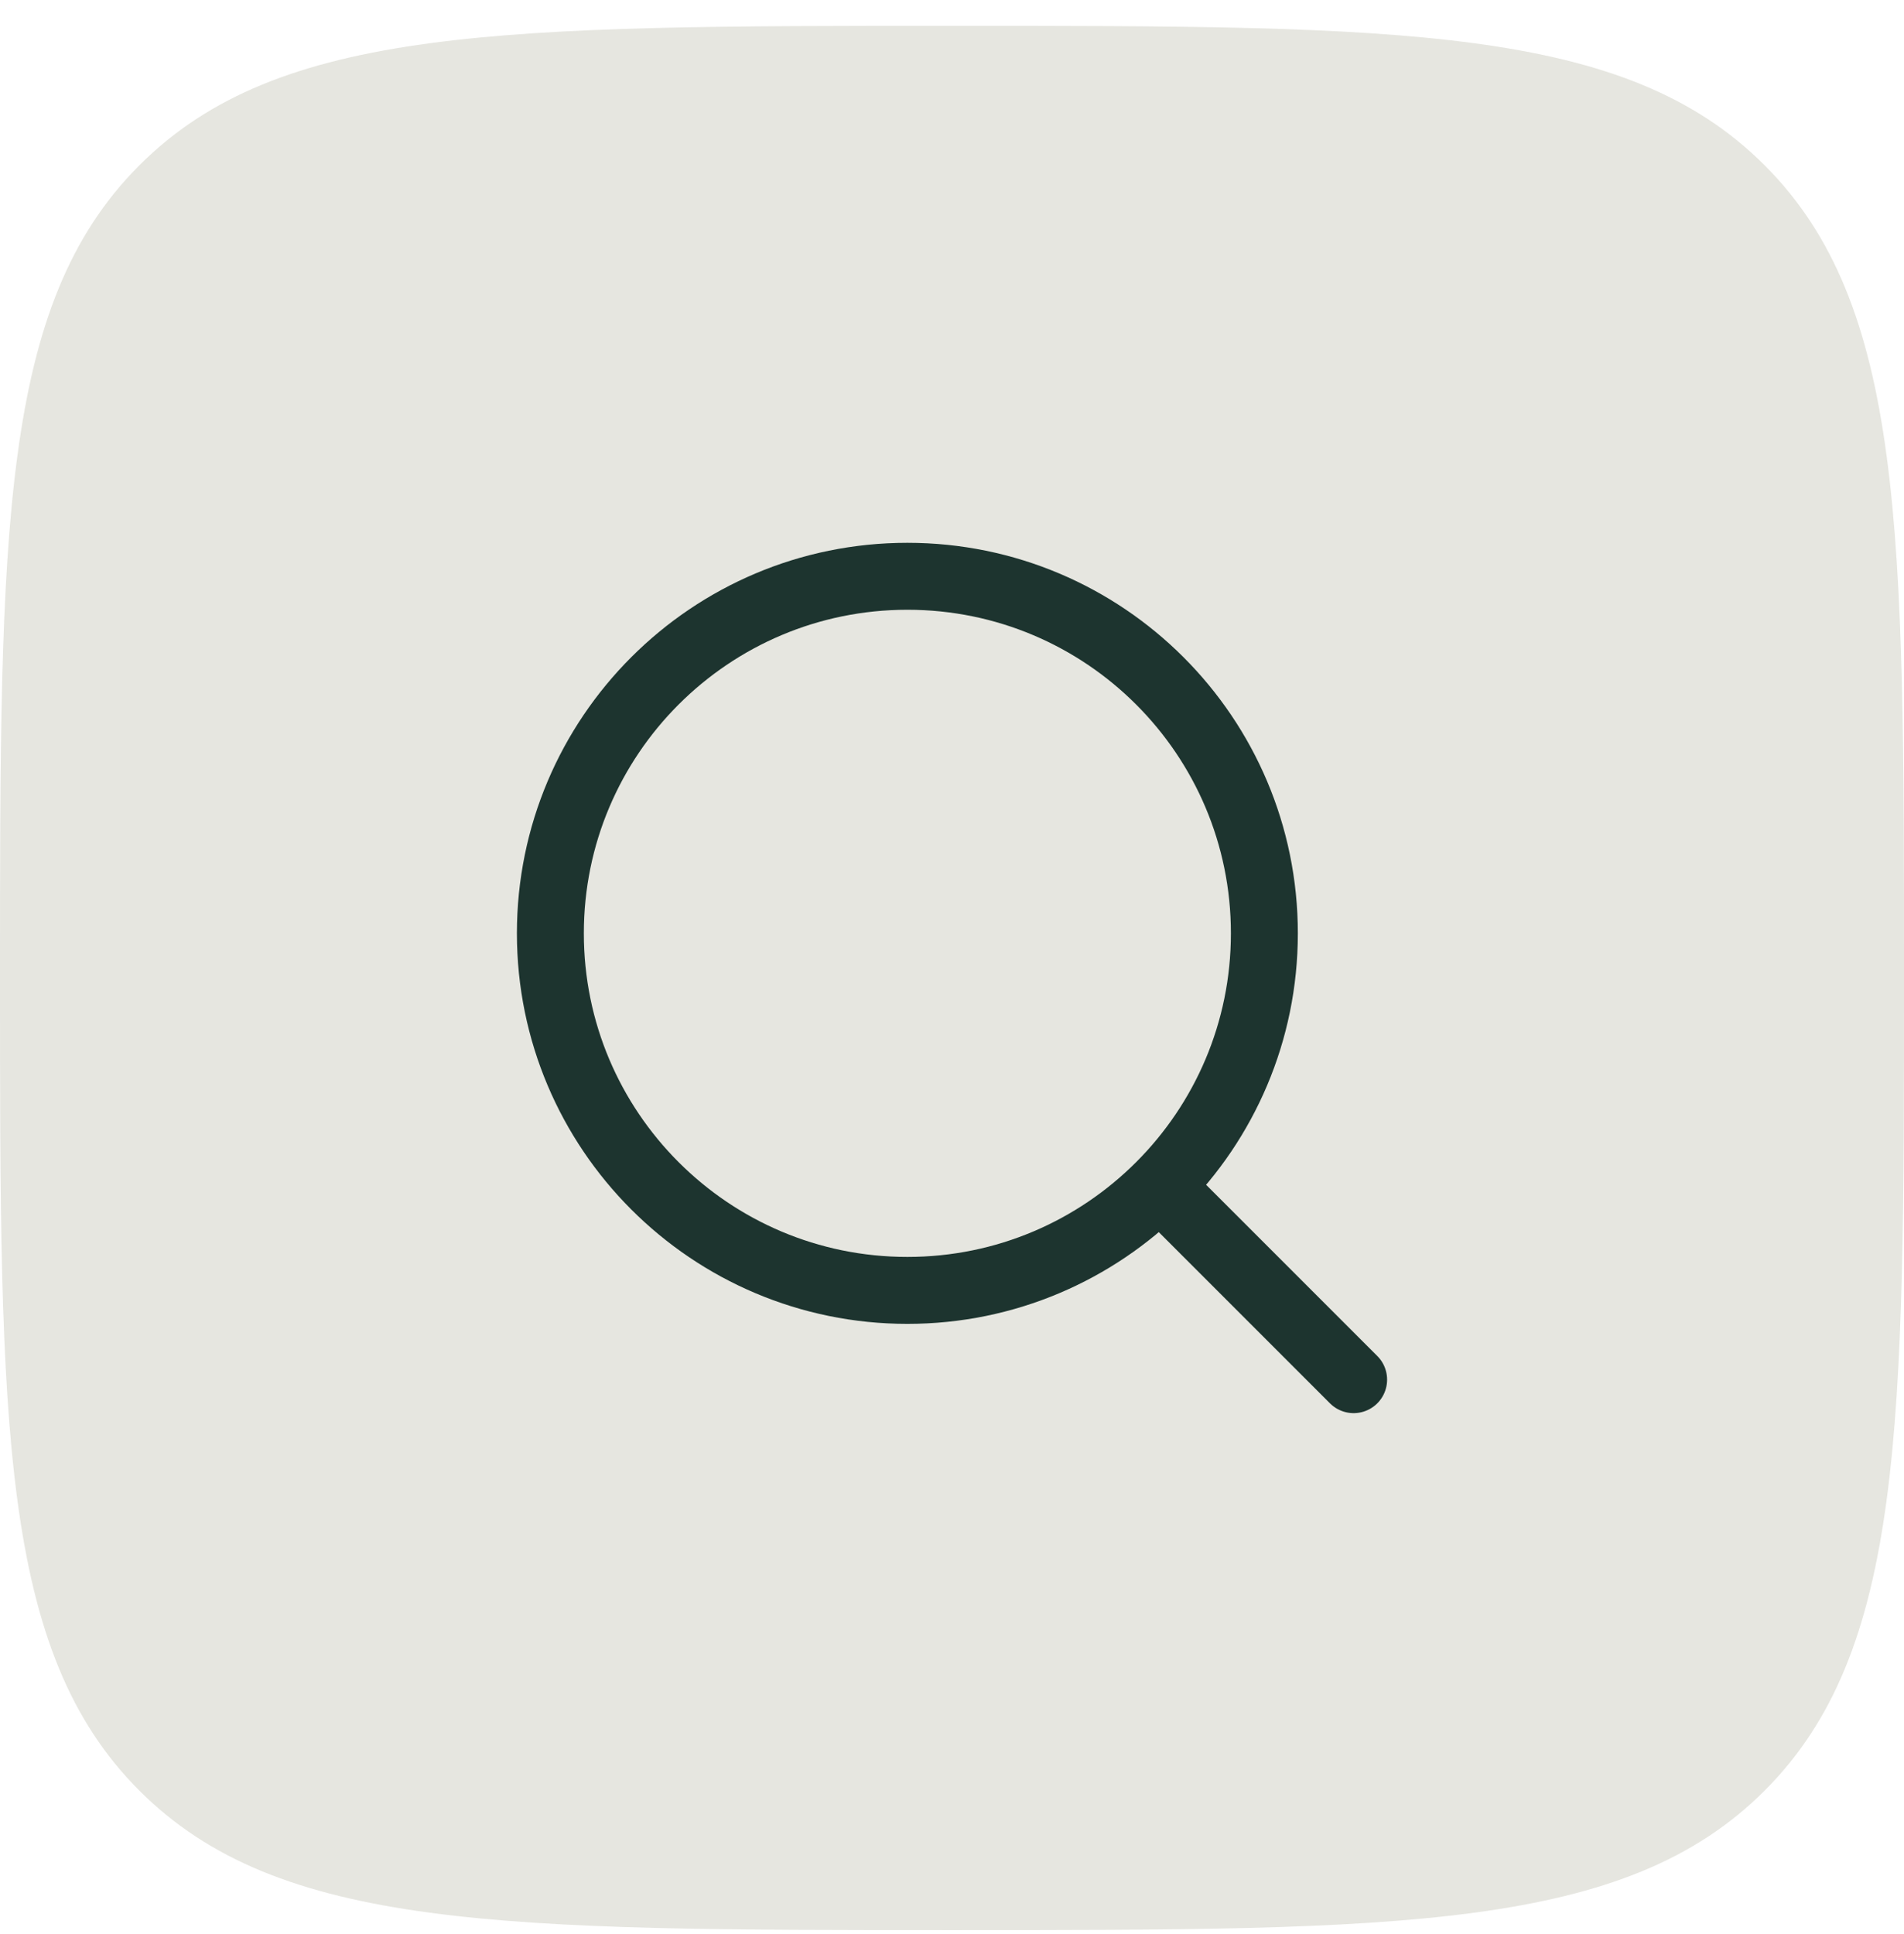
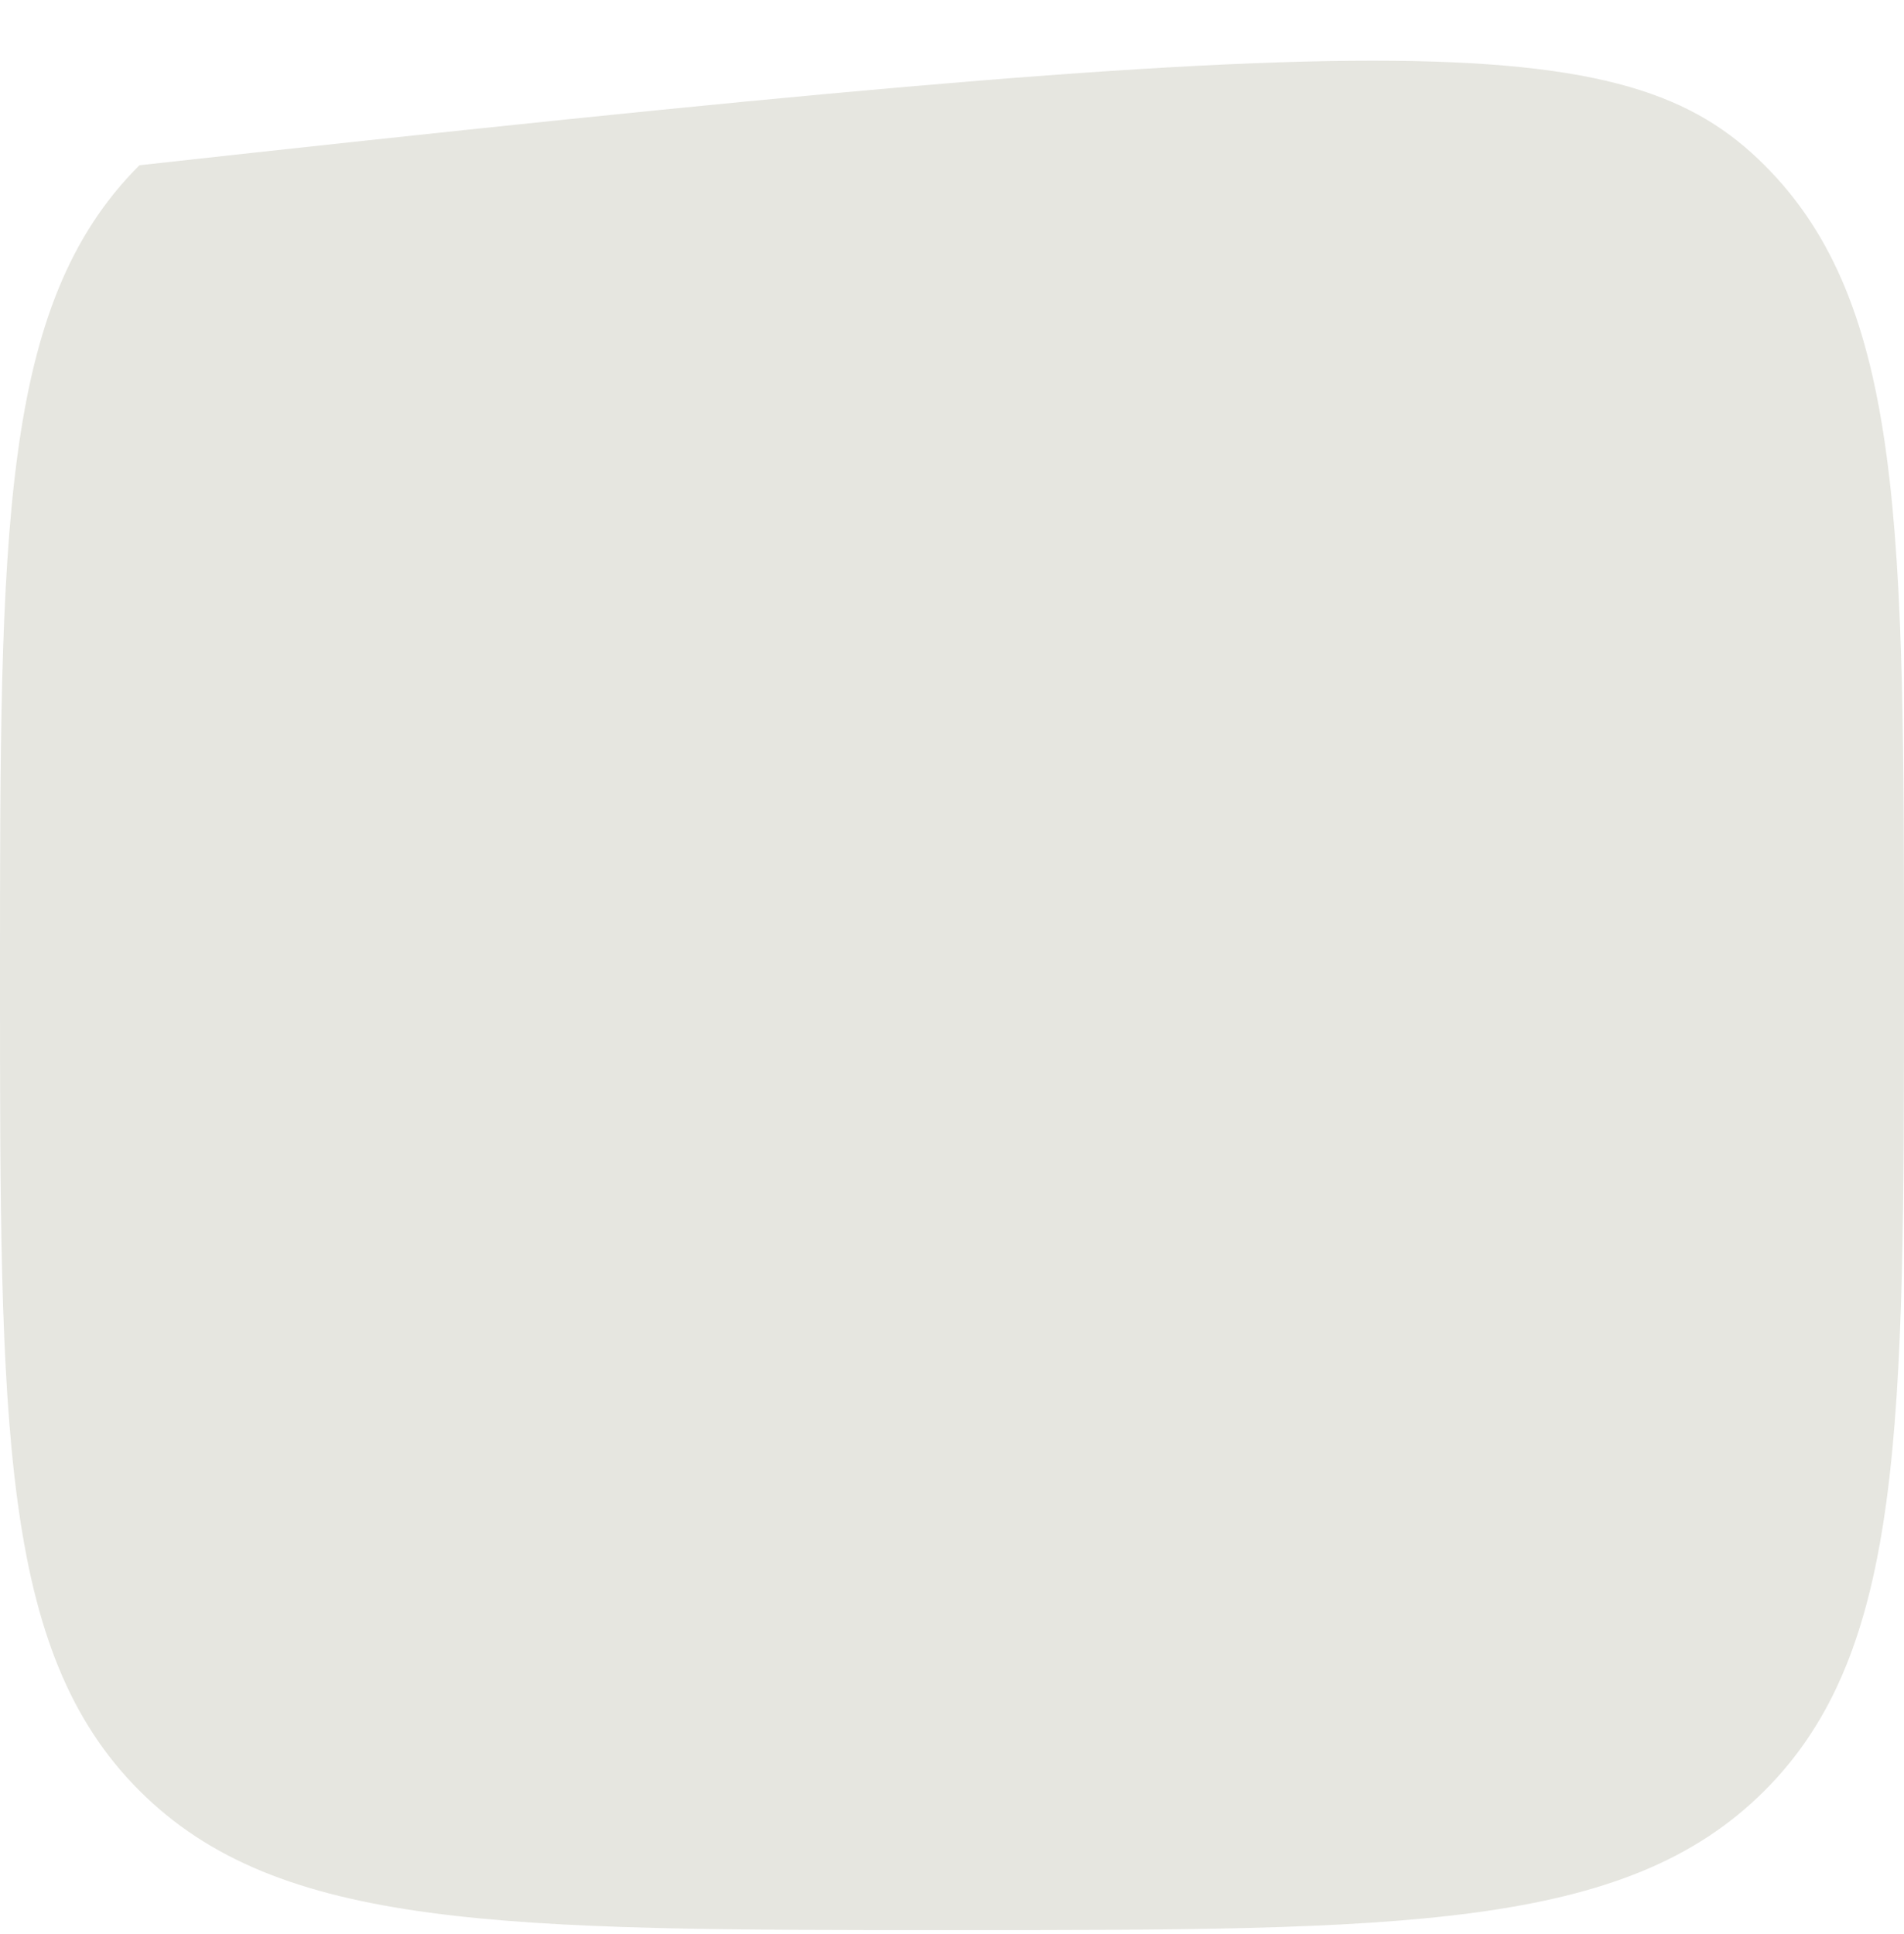
<svg xmlns="http://www.w3.org/2000/svg" width="64" height="65" viewBox="0 0 64 65" fill="none">
-   <path d="M0 32.868C0 17.783 0 10.24 4.686 5.554C9.373 0.868 16.915 0.868 32 0.868C47.085 0.868 54.627 0.868 59.314 5.554C64 10.24 64 17.783 64 32.868C64 47.953 64 55.495 59.314 60.181C54.627 64.868 47.085 64.868 32 64.868C16.915 64.868 9.373 64.868 4.686 60.181C0 55.495 0 47.953 0 32.868Z" fill="#E6E6E0" />
-   <path d="M45.5 46.368L39.05 39.918M42.5 31.368C42.5 37.995 37.127 43.368 30.5 43.368C23.873 43.368 18.5 37.995 18.5 31.368C18.5 24.74 23.873 19.368 30.5 19.368C37.127 19.368 42.5 24.74 42.5 31.368Z" stroke="#1D342F" stroke-width="2.25" stroke-linecap="round" stroke-linejoin="round" />
+   <path d="M0 32.868C0 17.783 0 10.24 4.686 5.554C47.085 0.868 54.627 0.868 59.314 5.554C64 10.24 64 17.783 64 32.868C64 47.953 64 55.495 59.314 60.181C54.627 64.868 47.085 64.868 32 64.868C16.915 64.868 9.373 64.868 4.686 60.181C0 55.495 0 47.953 0 32.868Z" fill="#E6E6E0" />
</svg>